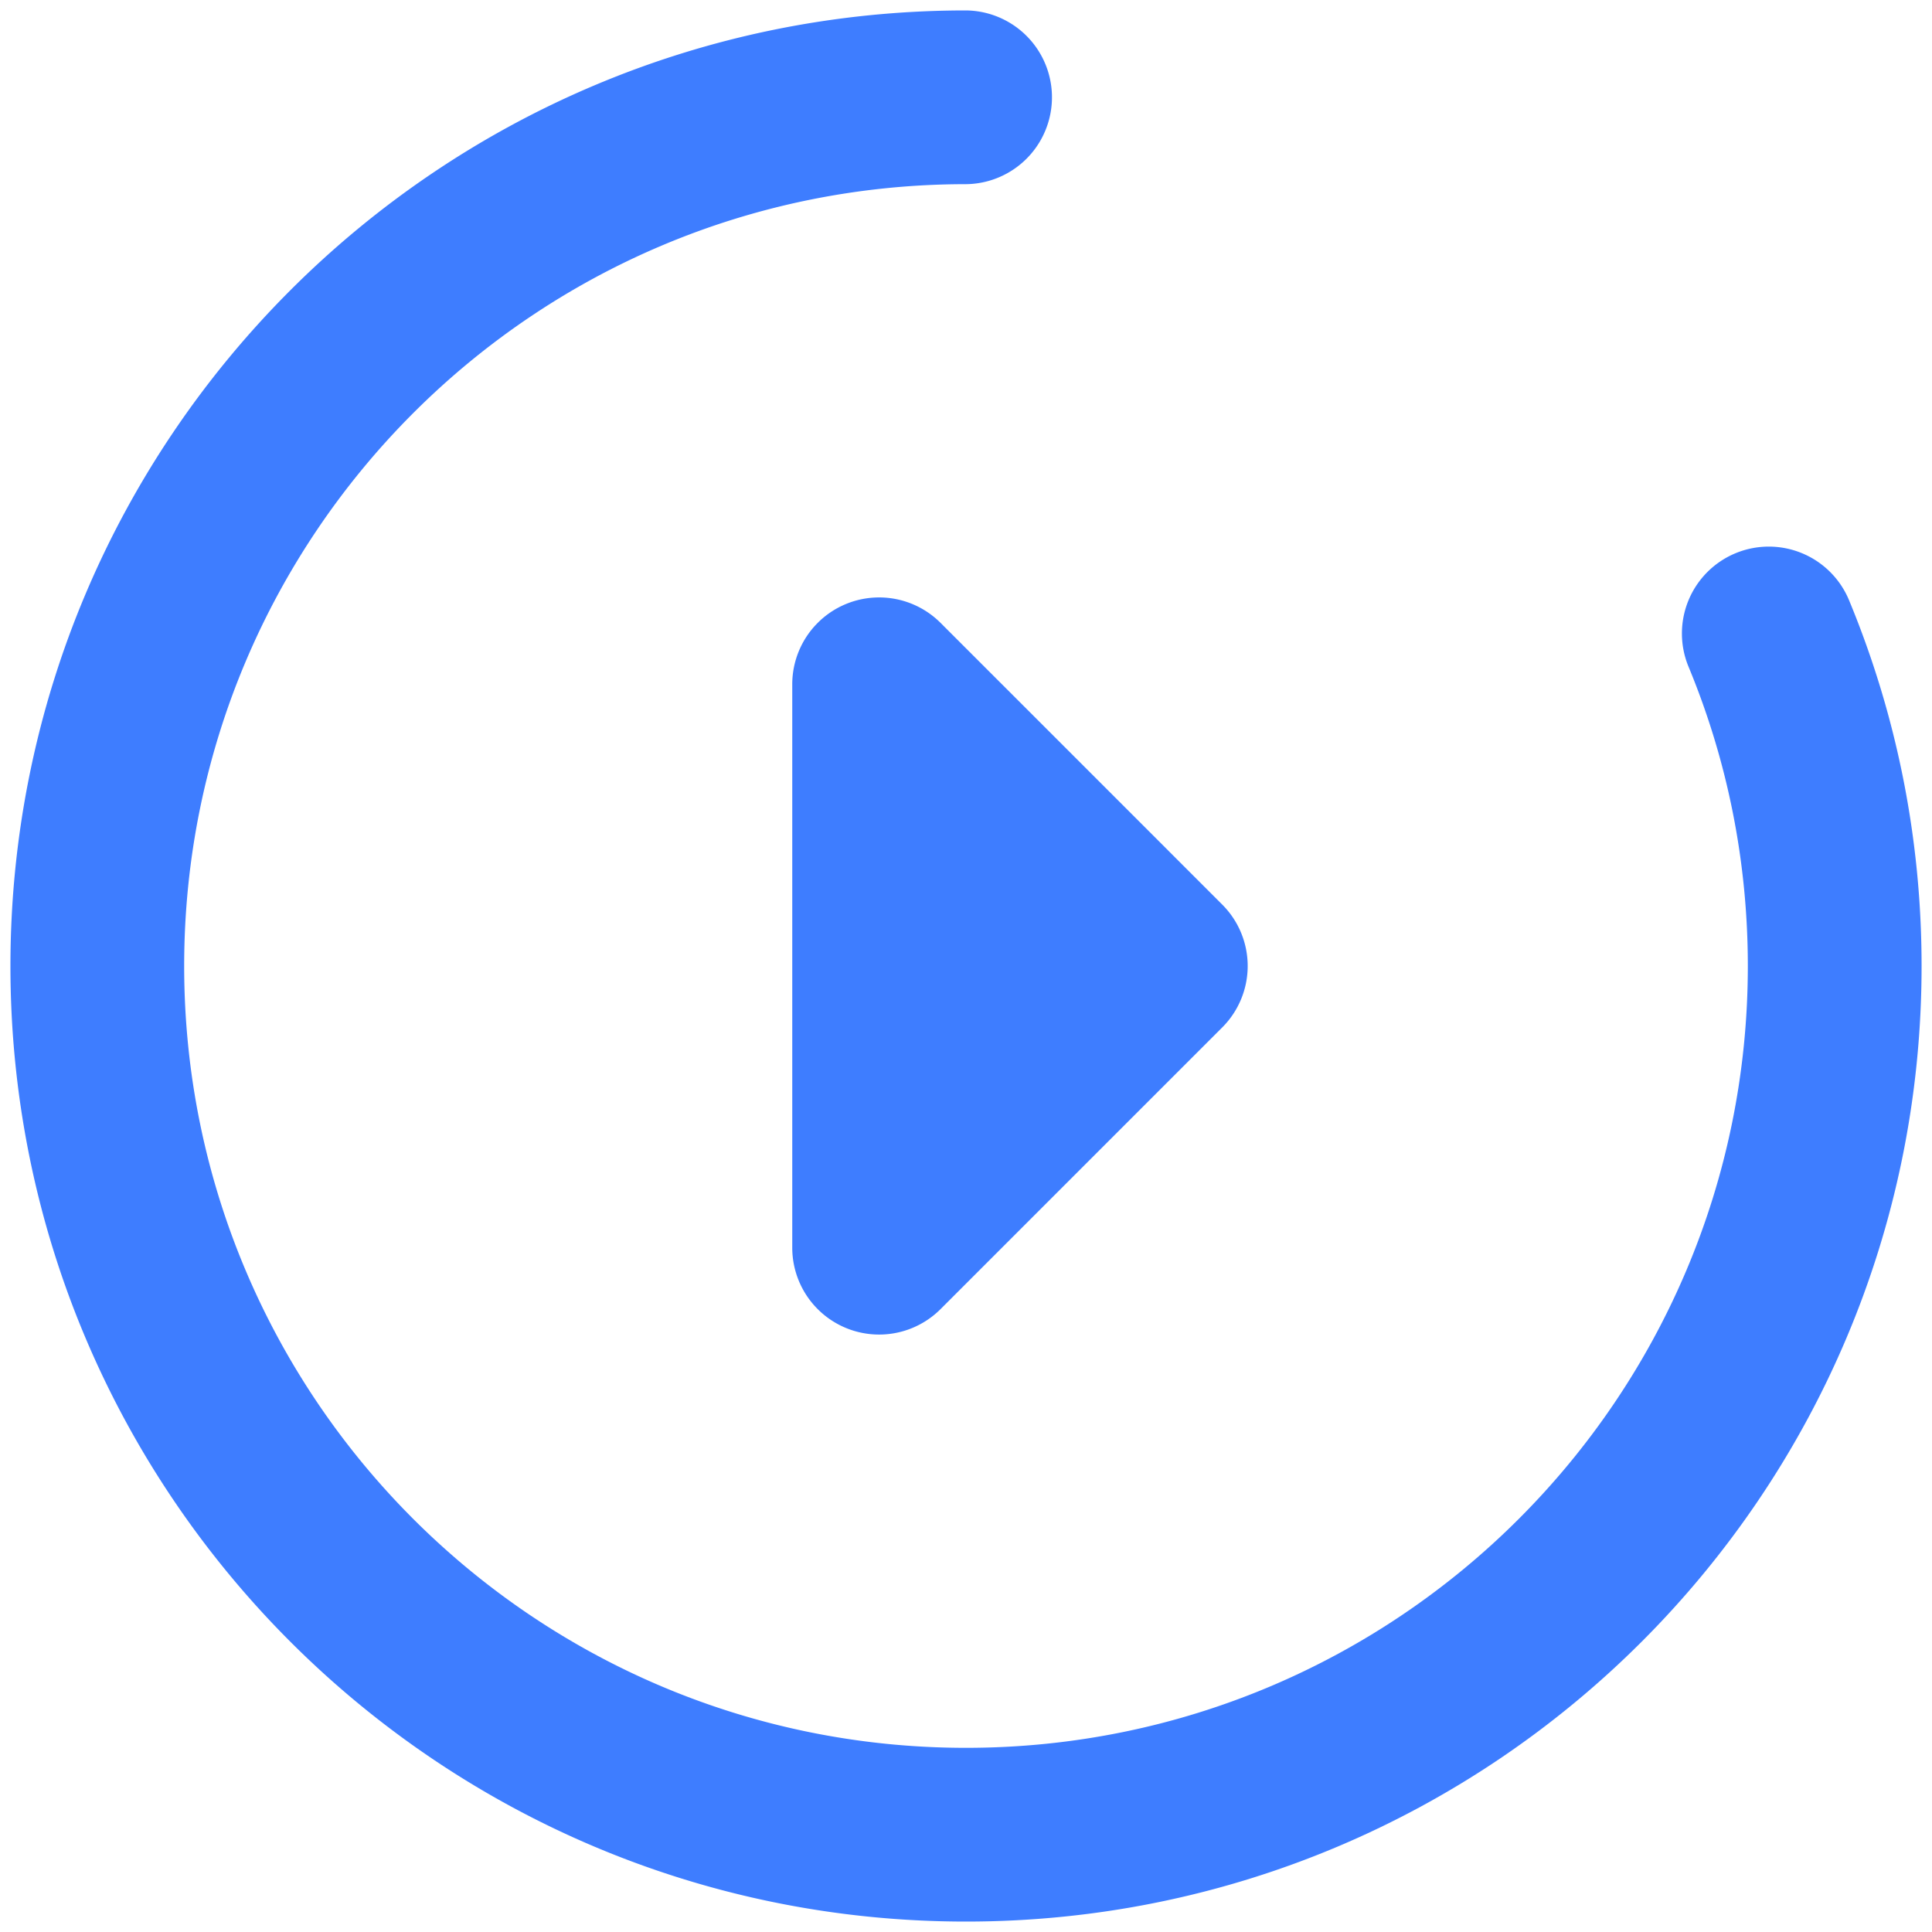
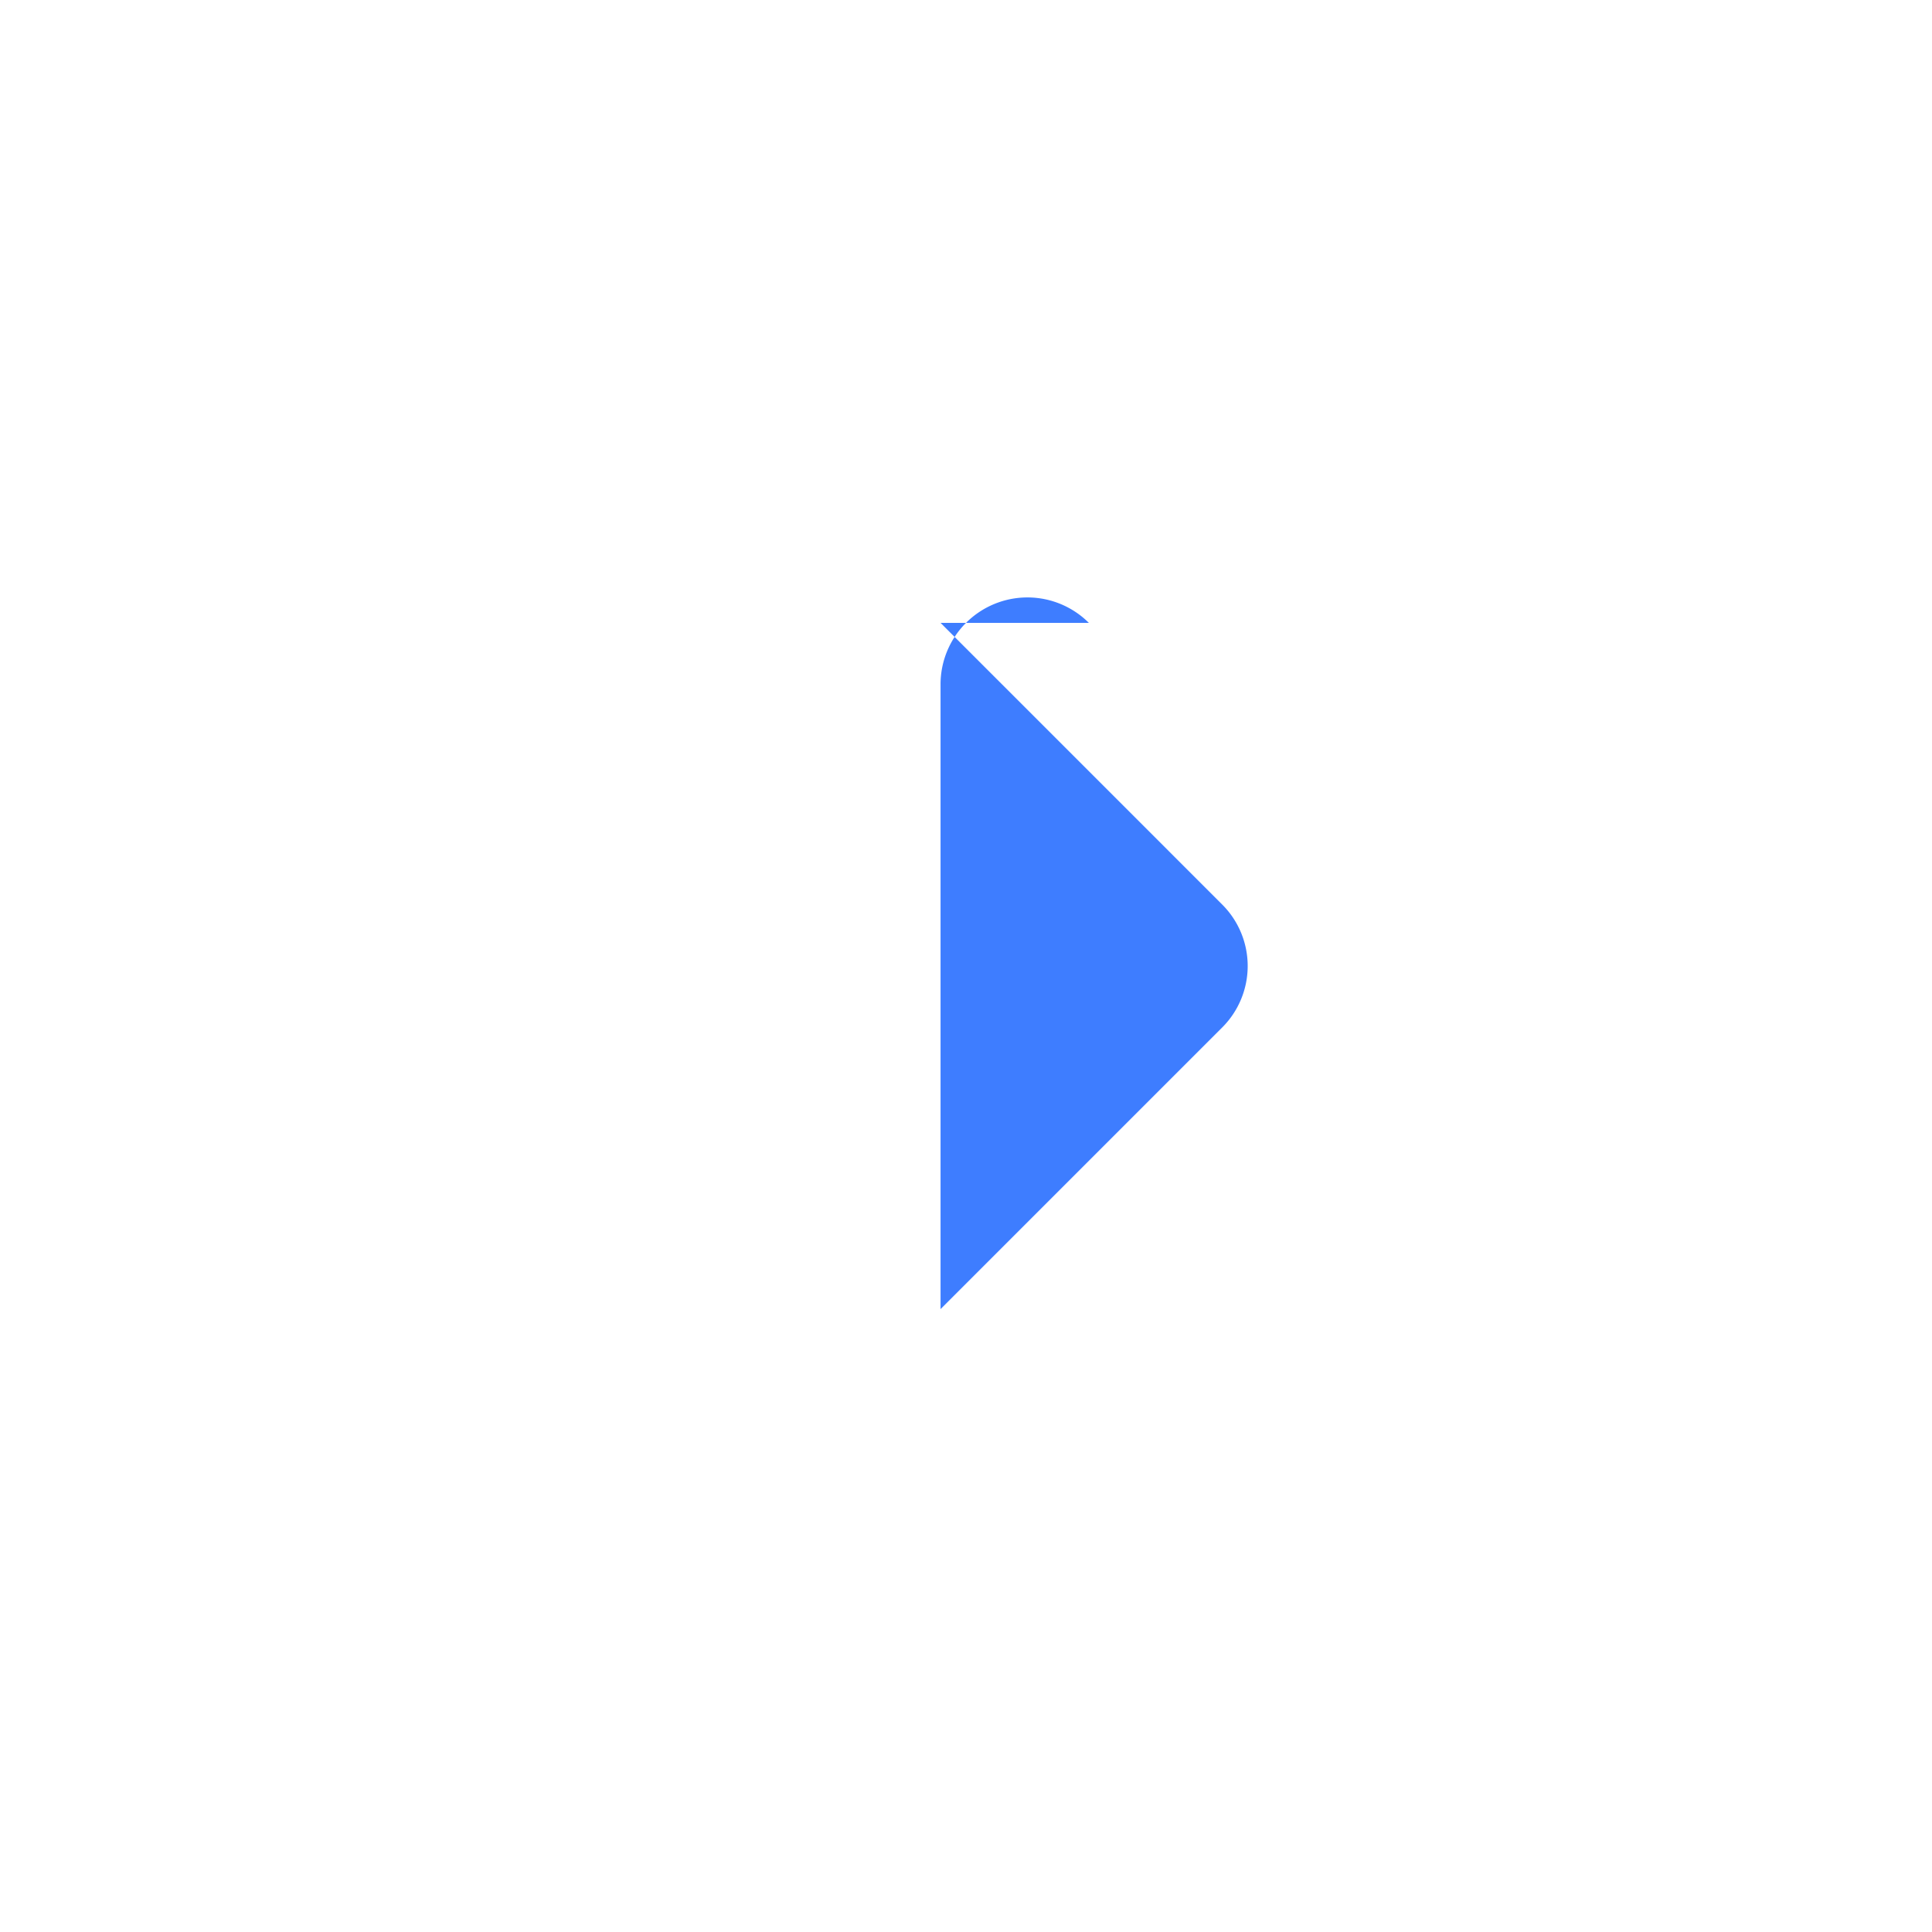
<svg xmlns="http://www.w3.org/2000/svg" t="1743660843543" class="icon" viewBox="0 0 1024 1024" version="1.1" p-id="9918" width="64" height="64">
-   <path d="M512 5.53a46.044 46.044 0 0 1 0 92.083C283.136 97.613 97.613 283.136 97.613 512c0 228.864 185.528 414.387 414.387 414.387 228.864 0 414.387-185.528 414.387-414.387 0-55.188-10.767-108.79-31.421-158.602a46.044 46.044 0 0 1 85.064-35.277c25.272 60.948 38.446 126.536 38.446 193.879 0 279.716-226.76 506.47-506.476 506.47-279.716 0-506.47-226.755-506.47-506.47C5.53 232.284 232.279 5.53 512 5.53z" fill="#3e7dff" p-id="9919" />
-   <path d="M498.514 330.138l149.299 149.304a46.044 46.044 0 0 1 0 65.116l-149.299 149.299a46.044 46.044 0 0 1-78.602-32.558V362.701a46.044 46.044 0 0 1 78.602-32.563z" fill="#3e7dff" p-id="9920" />
+   <path d="M498.514 330.138l149.299 149.304a46.044 46.044 0 0 1 0 65.116l-149.299 149.299V362.701a46.044 46.044 0 0 1 78.602-32.563z" fill="#3e7dff" p-id="9920" />
</svg>